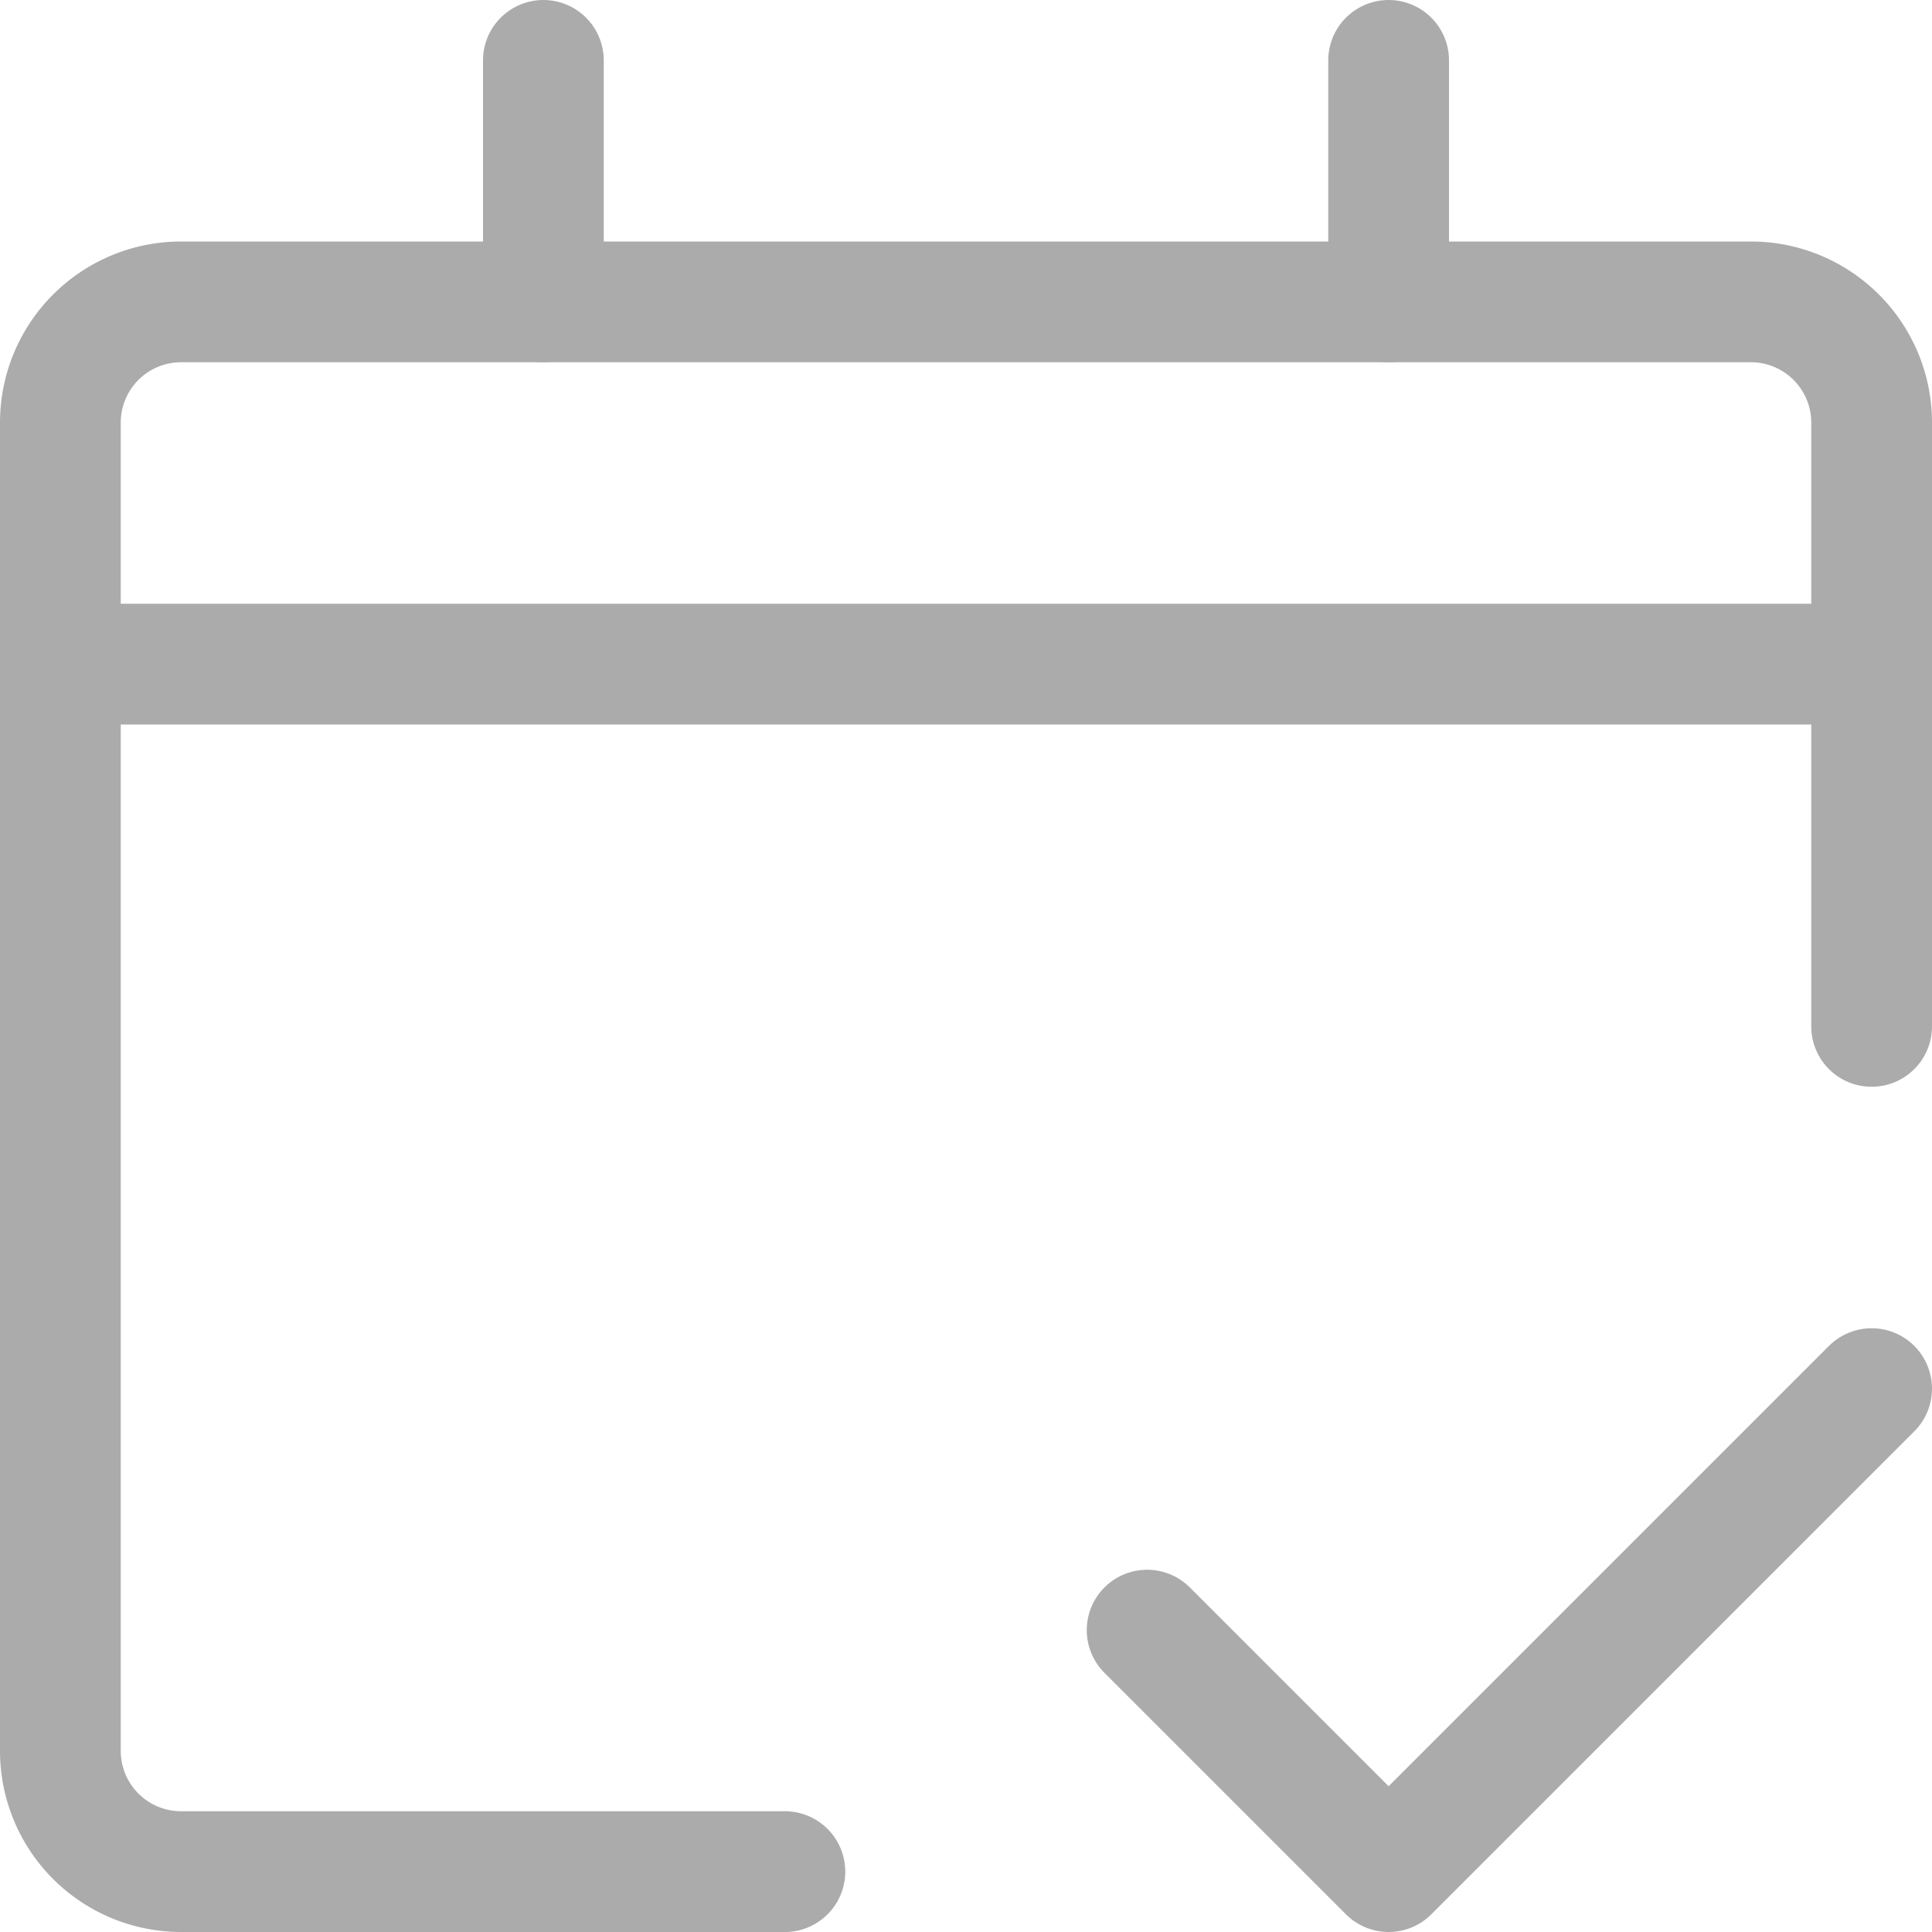
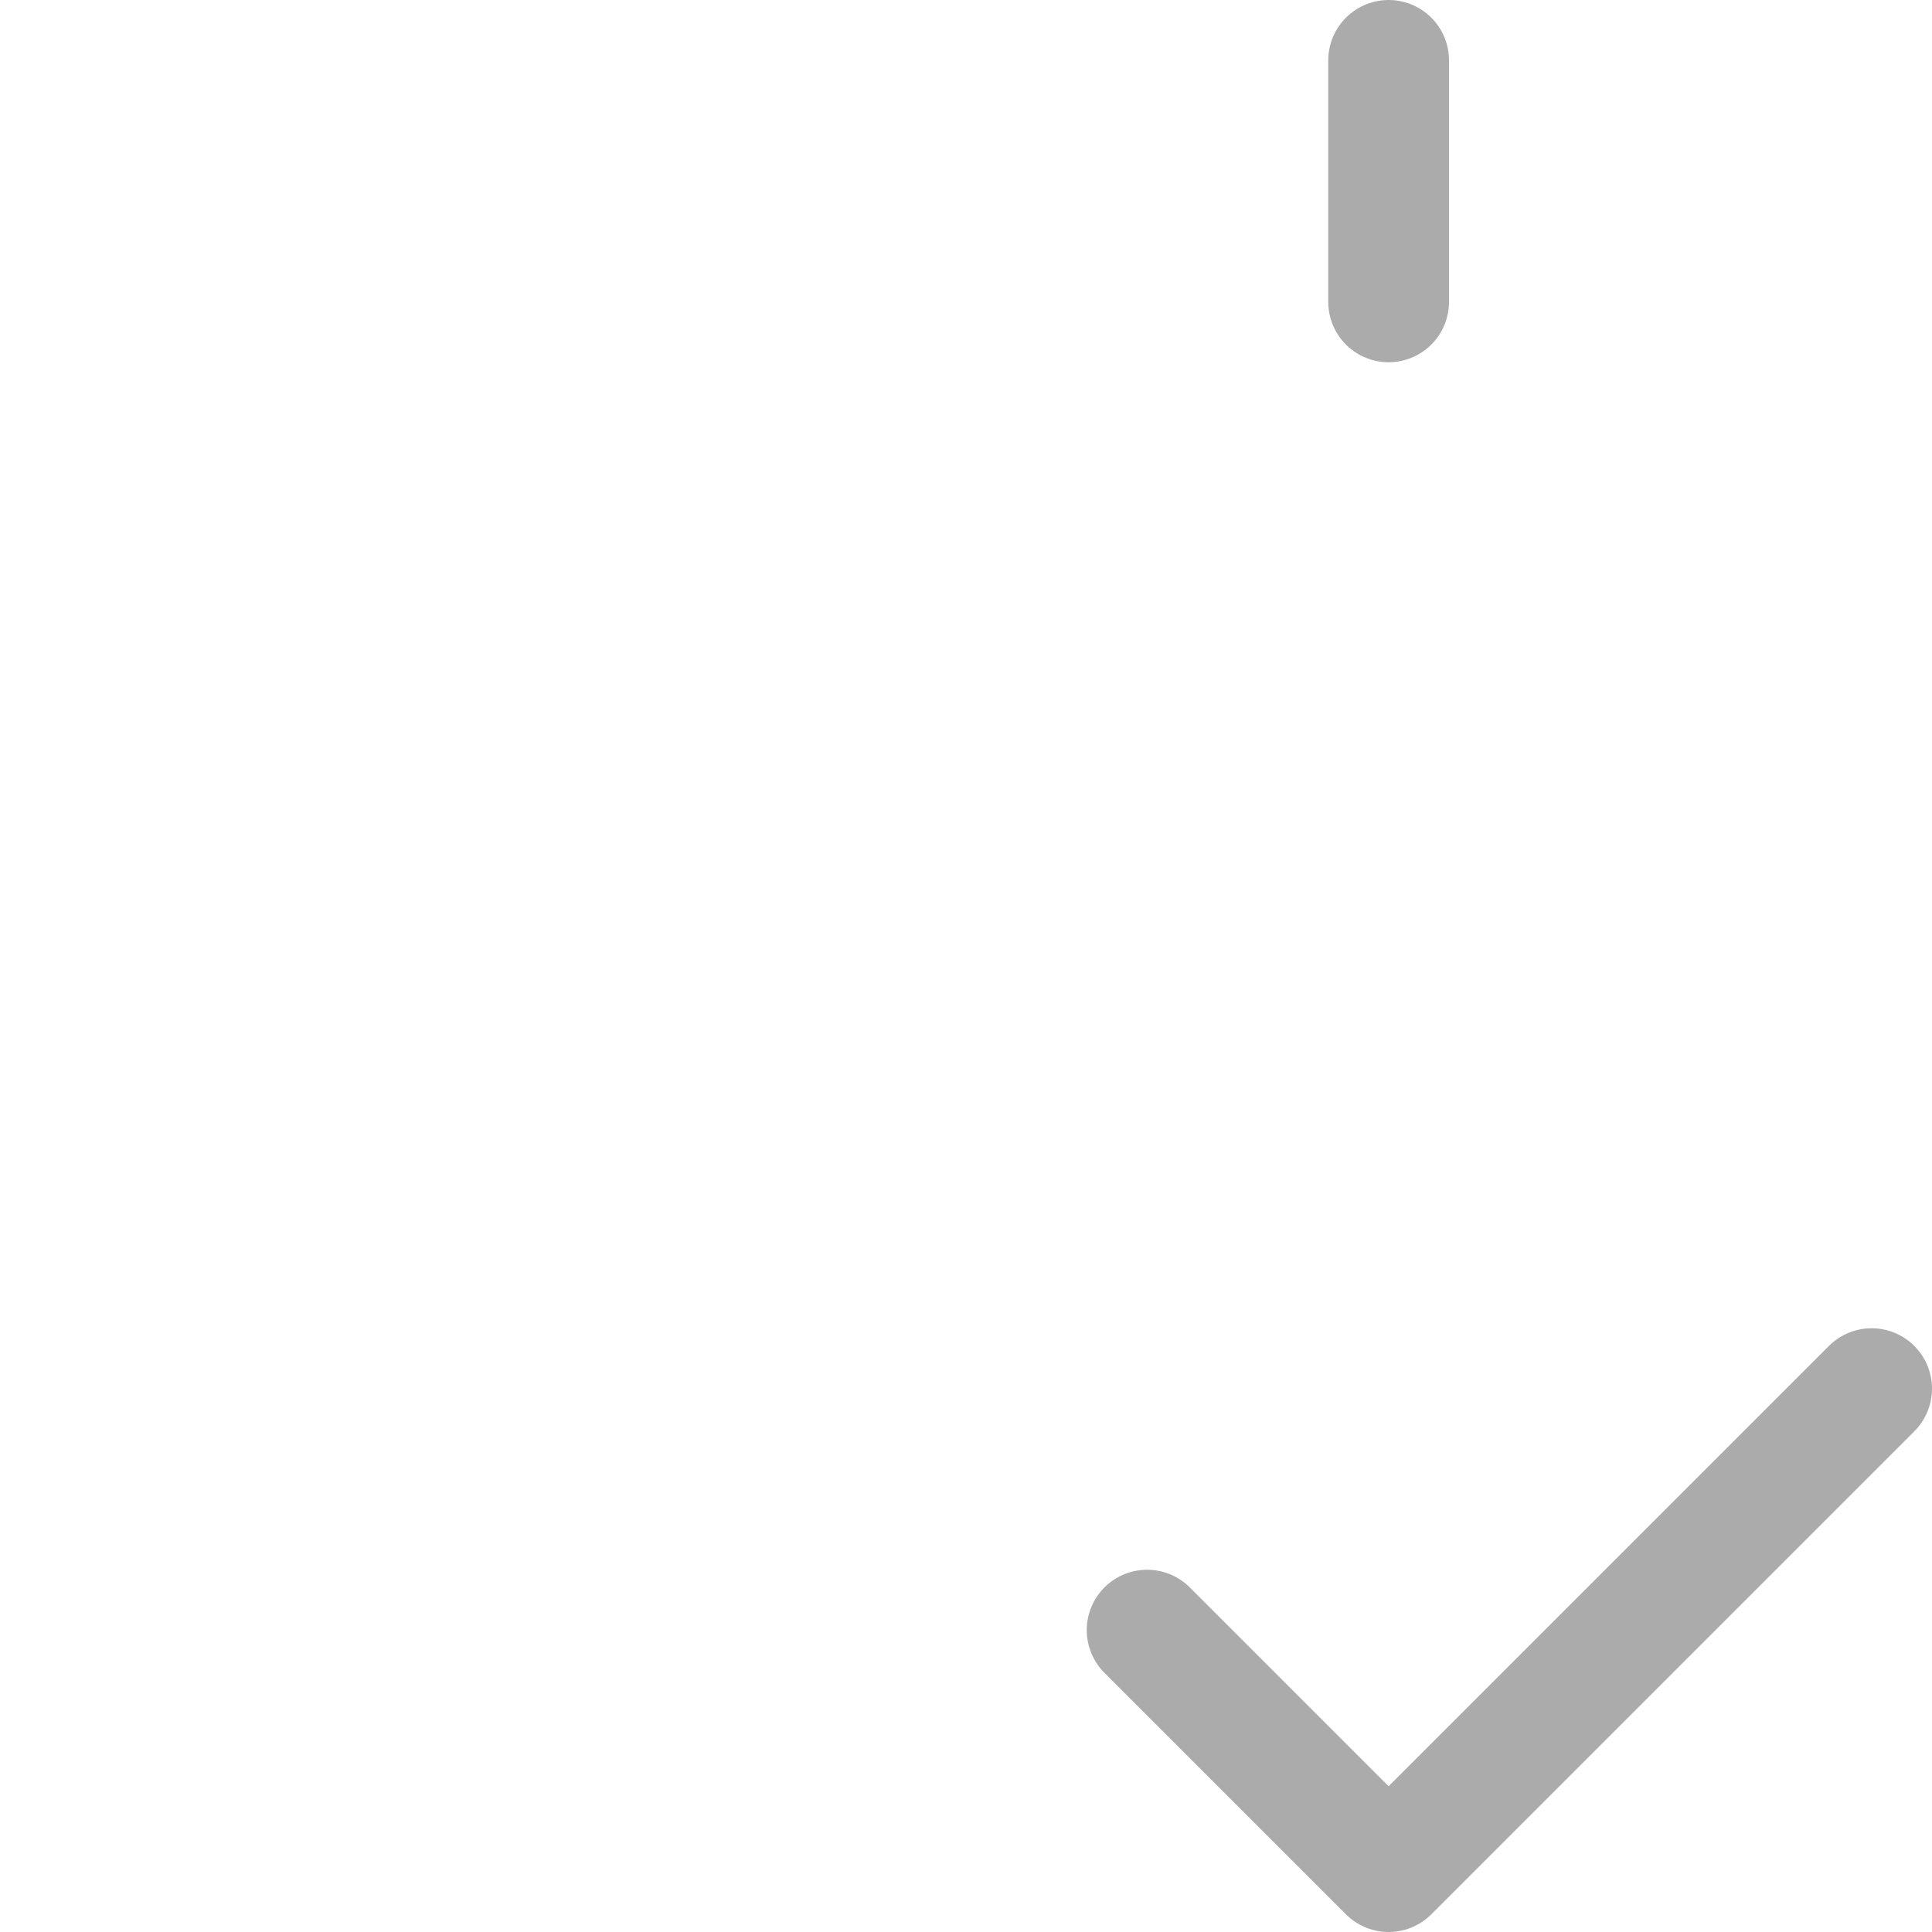
<svg xmlns="http://www.w3.org/2000/svg" width="16" height="16" viewBox="0 0 16 16">
  <g class="nc-icon-wrapper" stroke-width="1" fill="#ababab" stroke="#ababab">
-     <line x1="0.5" y1="5.5" x2="15.5" y2="5.5" fill="none" stroke="#ababab" stroke-linecap="round" stroke-linejoin="round" />
-     <path d="M15.5,8.5v-5a1,1,0,0,0-1-1H1.5a1,1,0,0,0-1,1v11a1,1,0,0,0,1,1h5" fill="none" stroke="#ababab" stroke-linecap="round" stroke-linejoin="round" />
-     <line x1="4.5" y1="0.5" x2="4.5" y2="2.5" fill="none" stroke="#ababab" stroke-linecap="round" stroke-linejoin="round" />
    <line x1="11.5" y1="0.5" x2="11.5" y2="2.5" fill="none" stroke="#ababab" stroke-linecap="round" stroke-linejoin="round" />
    <polyline points="9.5 13.5 11.5 15.5 15.5 11.5" fill="none" stroke-linecap="round" stroke-linejoin="round" data-color="color-2" />
  </g>
</svg>